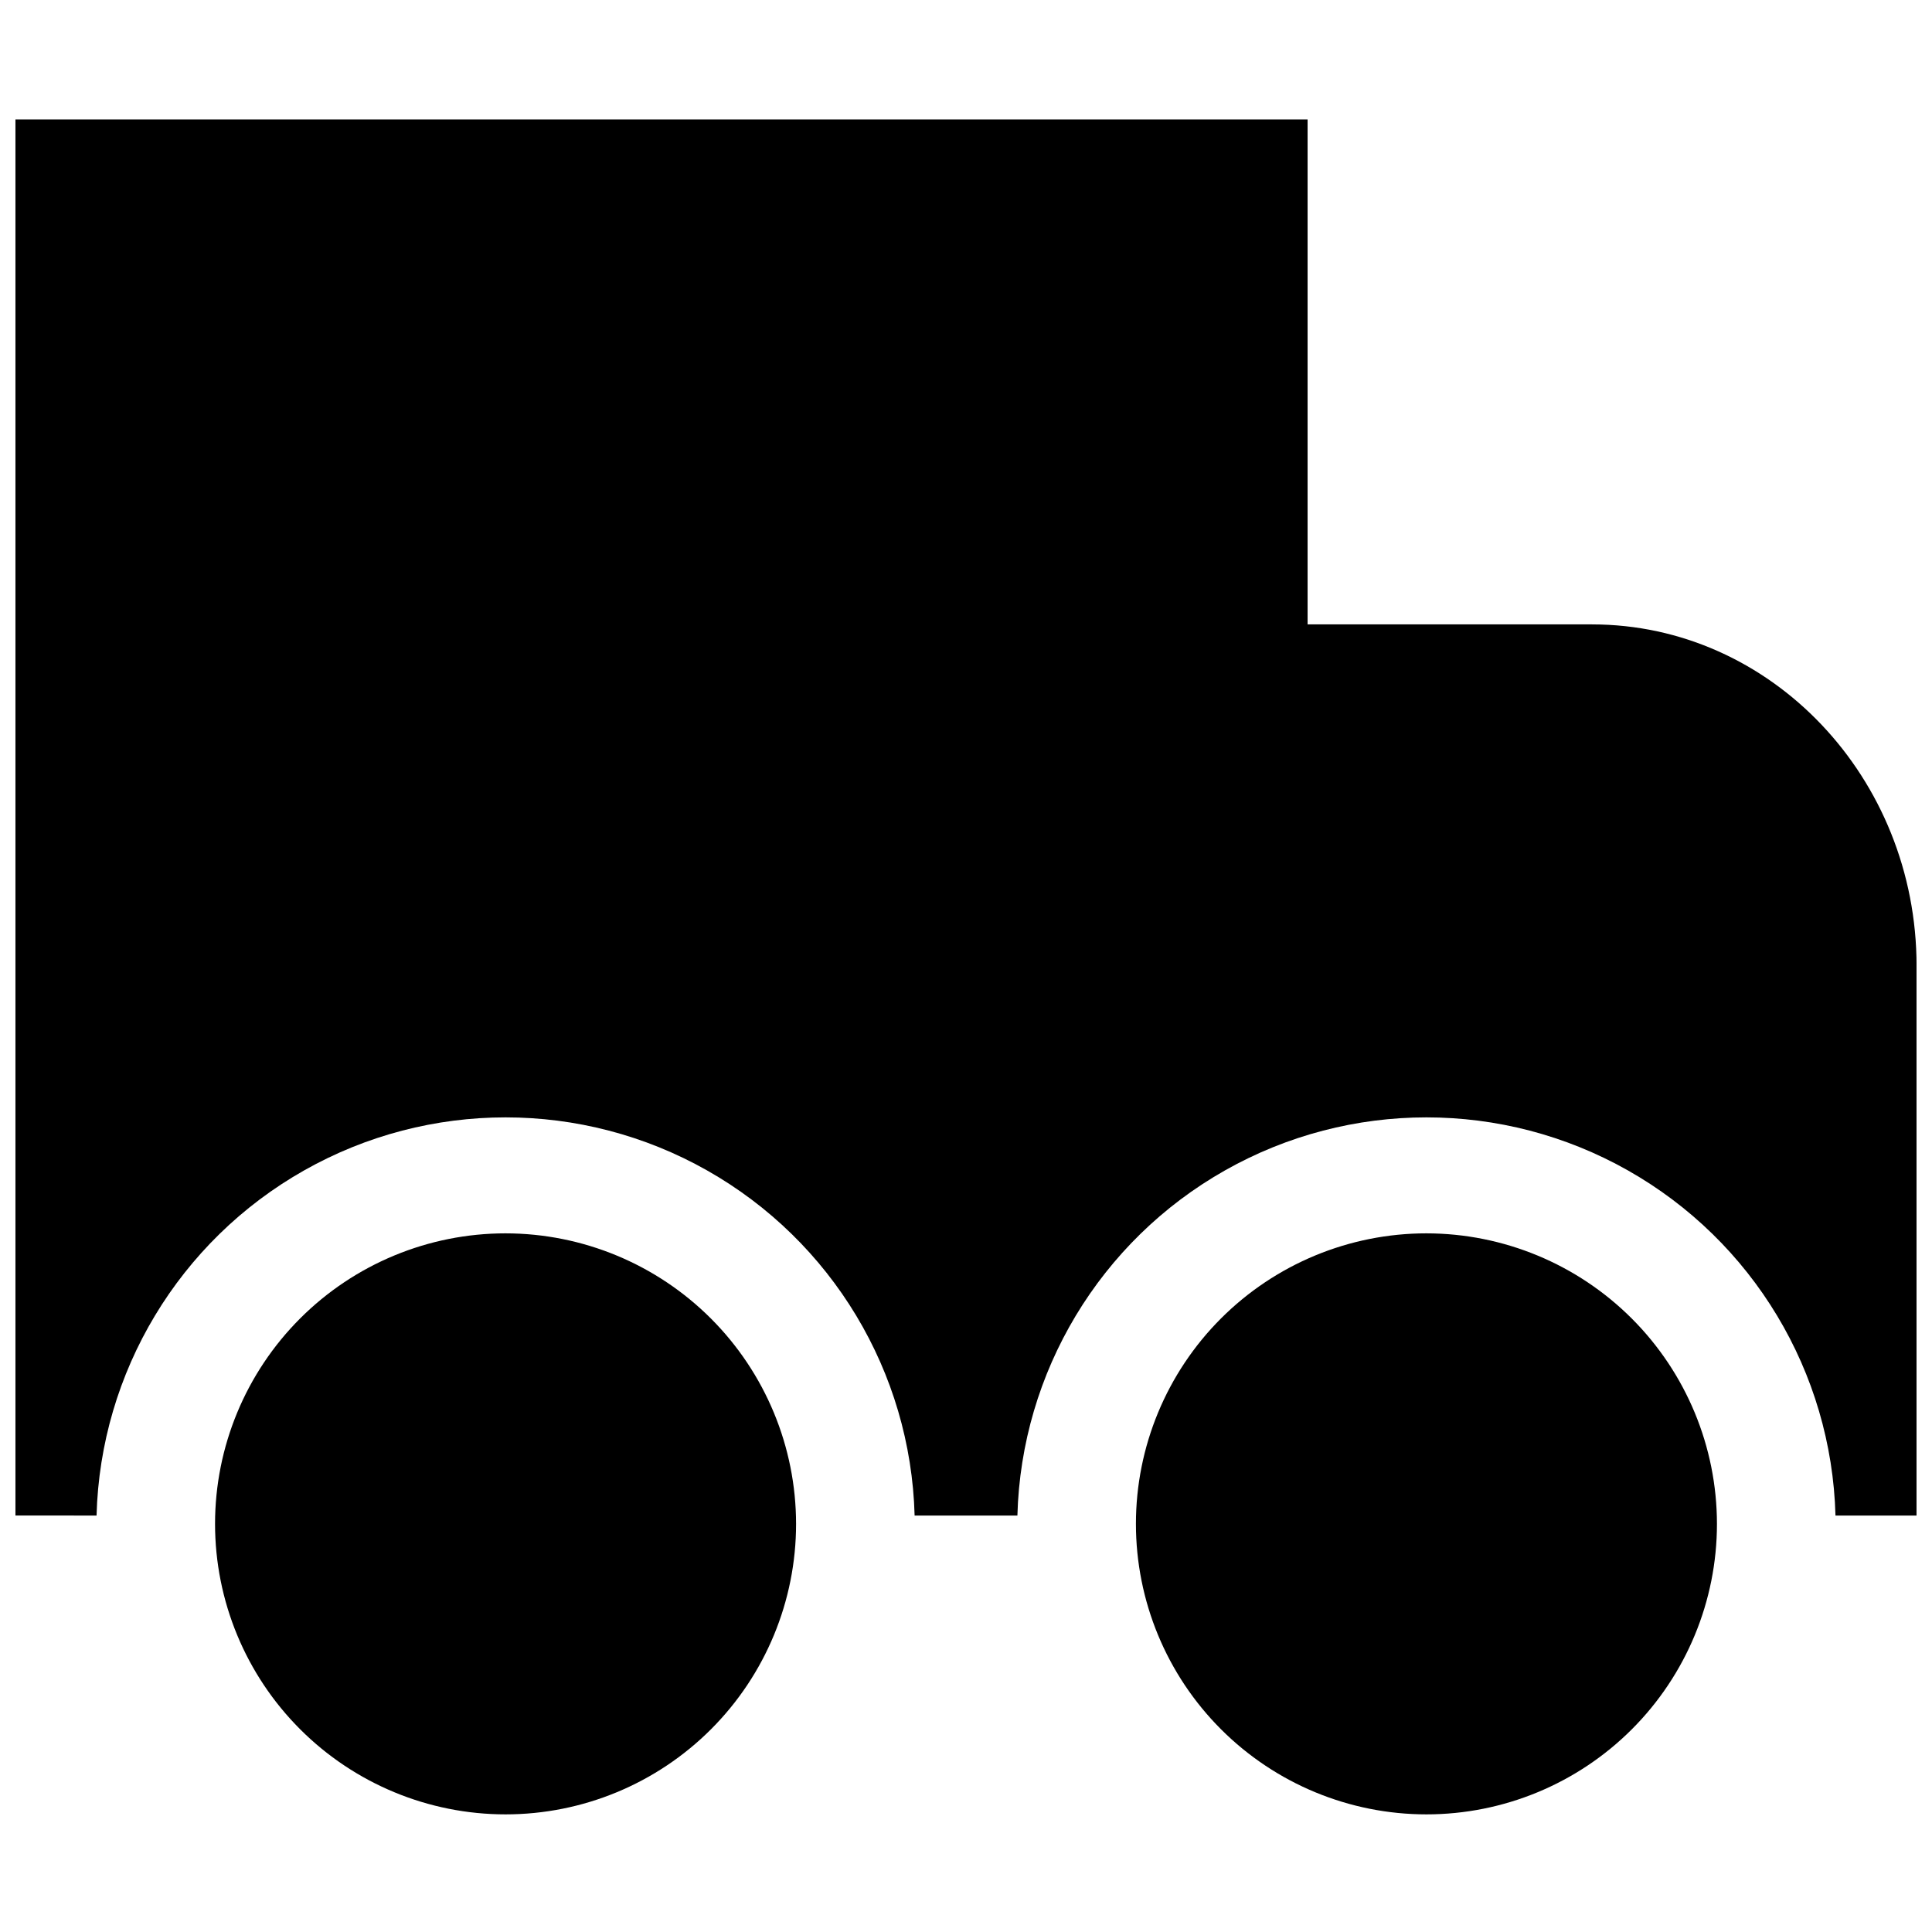
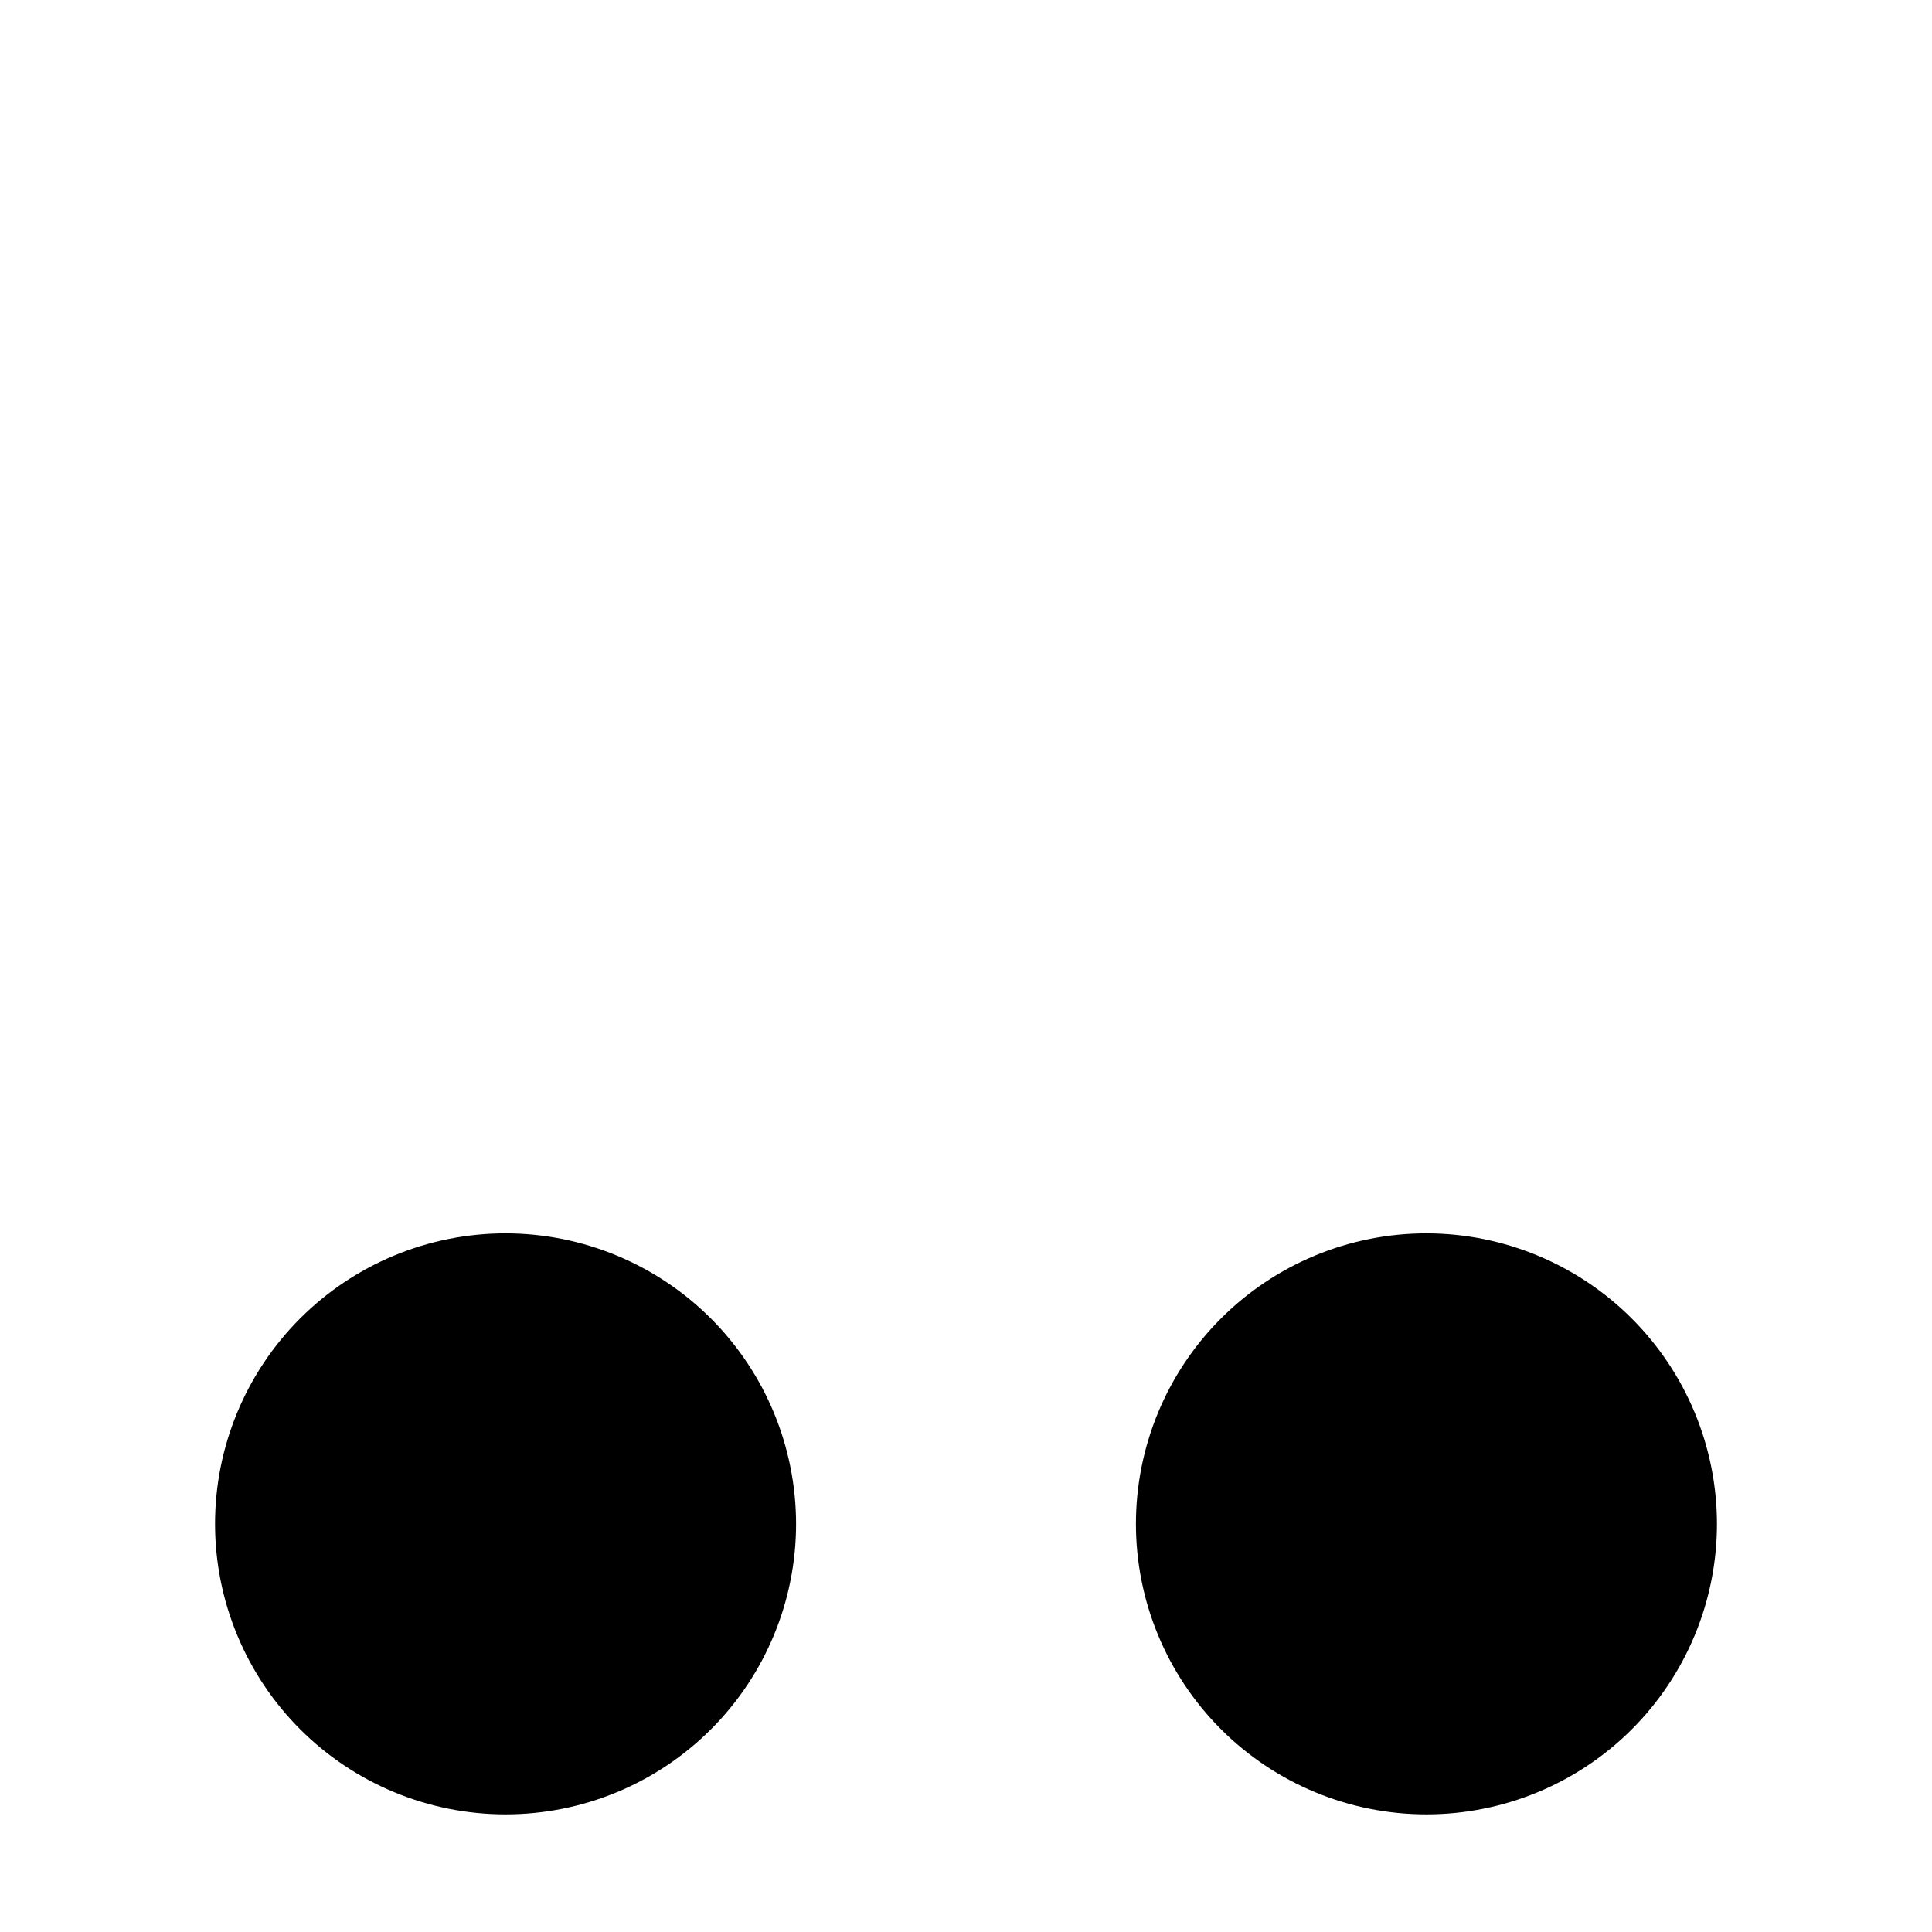
<svg xmlns="http://www.w3.org/2000/svg" width="800px" height="800px" version="1.1" viewBox="144 144 512 512">
  <defs>
    <clipPath id="a">
-       <path d="m148.09 175h503.81v371h-503.81z" />
-     </clipPath>
+       </clipPath>
  </defs>
  <path d="m277.98 470.85c-20.418 0-40 8.109-54.438 22.547-14.438 14.441-22.551 34.023-22.551 54.441 0 20.418 8.113 40 22.551 54.438s34.02 22.551 54.438 22.551c20.422 0 40.004-8.113 54.441-22.551s22.547-34.02 22.547-54.438c-0.02-20.414-8.137-39.984-22.57-54.418-14.434-14.434-34.004-22.551-54.418-22.57z" />
  <path d="m522.02 470.85c-20.418 0-40 8.109-54.441 22.547-14.438 14.441-22.547 34.023-22.547 54.441 0 20.418 8.109 40 22.547 54.438 14.441 14.438 34.023 22.551 54.441 22.551s40-8.113 54.438-22.551 22.551-34.02 22.551-54.438c-0.02-20.414-8.141-39.984-22.574-54.418-14.434-14.434-34.004-22.551-54.414-22.57z" />
  <g clip-path="url(#a)">
    <path d="m565.9 309.47h-75.375v-133.82h-342.43v369.98l21.492 0.004c1.023-38.035 21.906-72.746 55.023-91.473 33.117-18.727 73.629-18.727 106.75 0 33.117 18.727 54 53.438 55.023 91.473h27.238c1.023-38.035 21.906-72.746 55.023-91.473 33.121-18.727 73.629-18.727 106.75 0 33.121 18.727 54 53.438 55.027 91.473h21.488v-145.63c0-49.91-38.57-90.531-86-90.531z" />
  </g>
</svg>